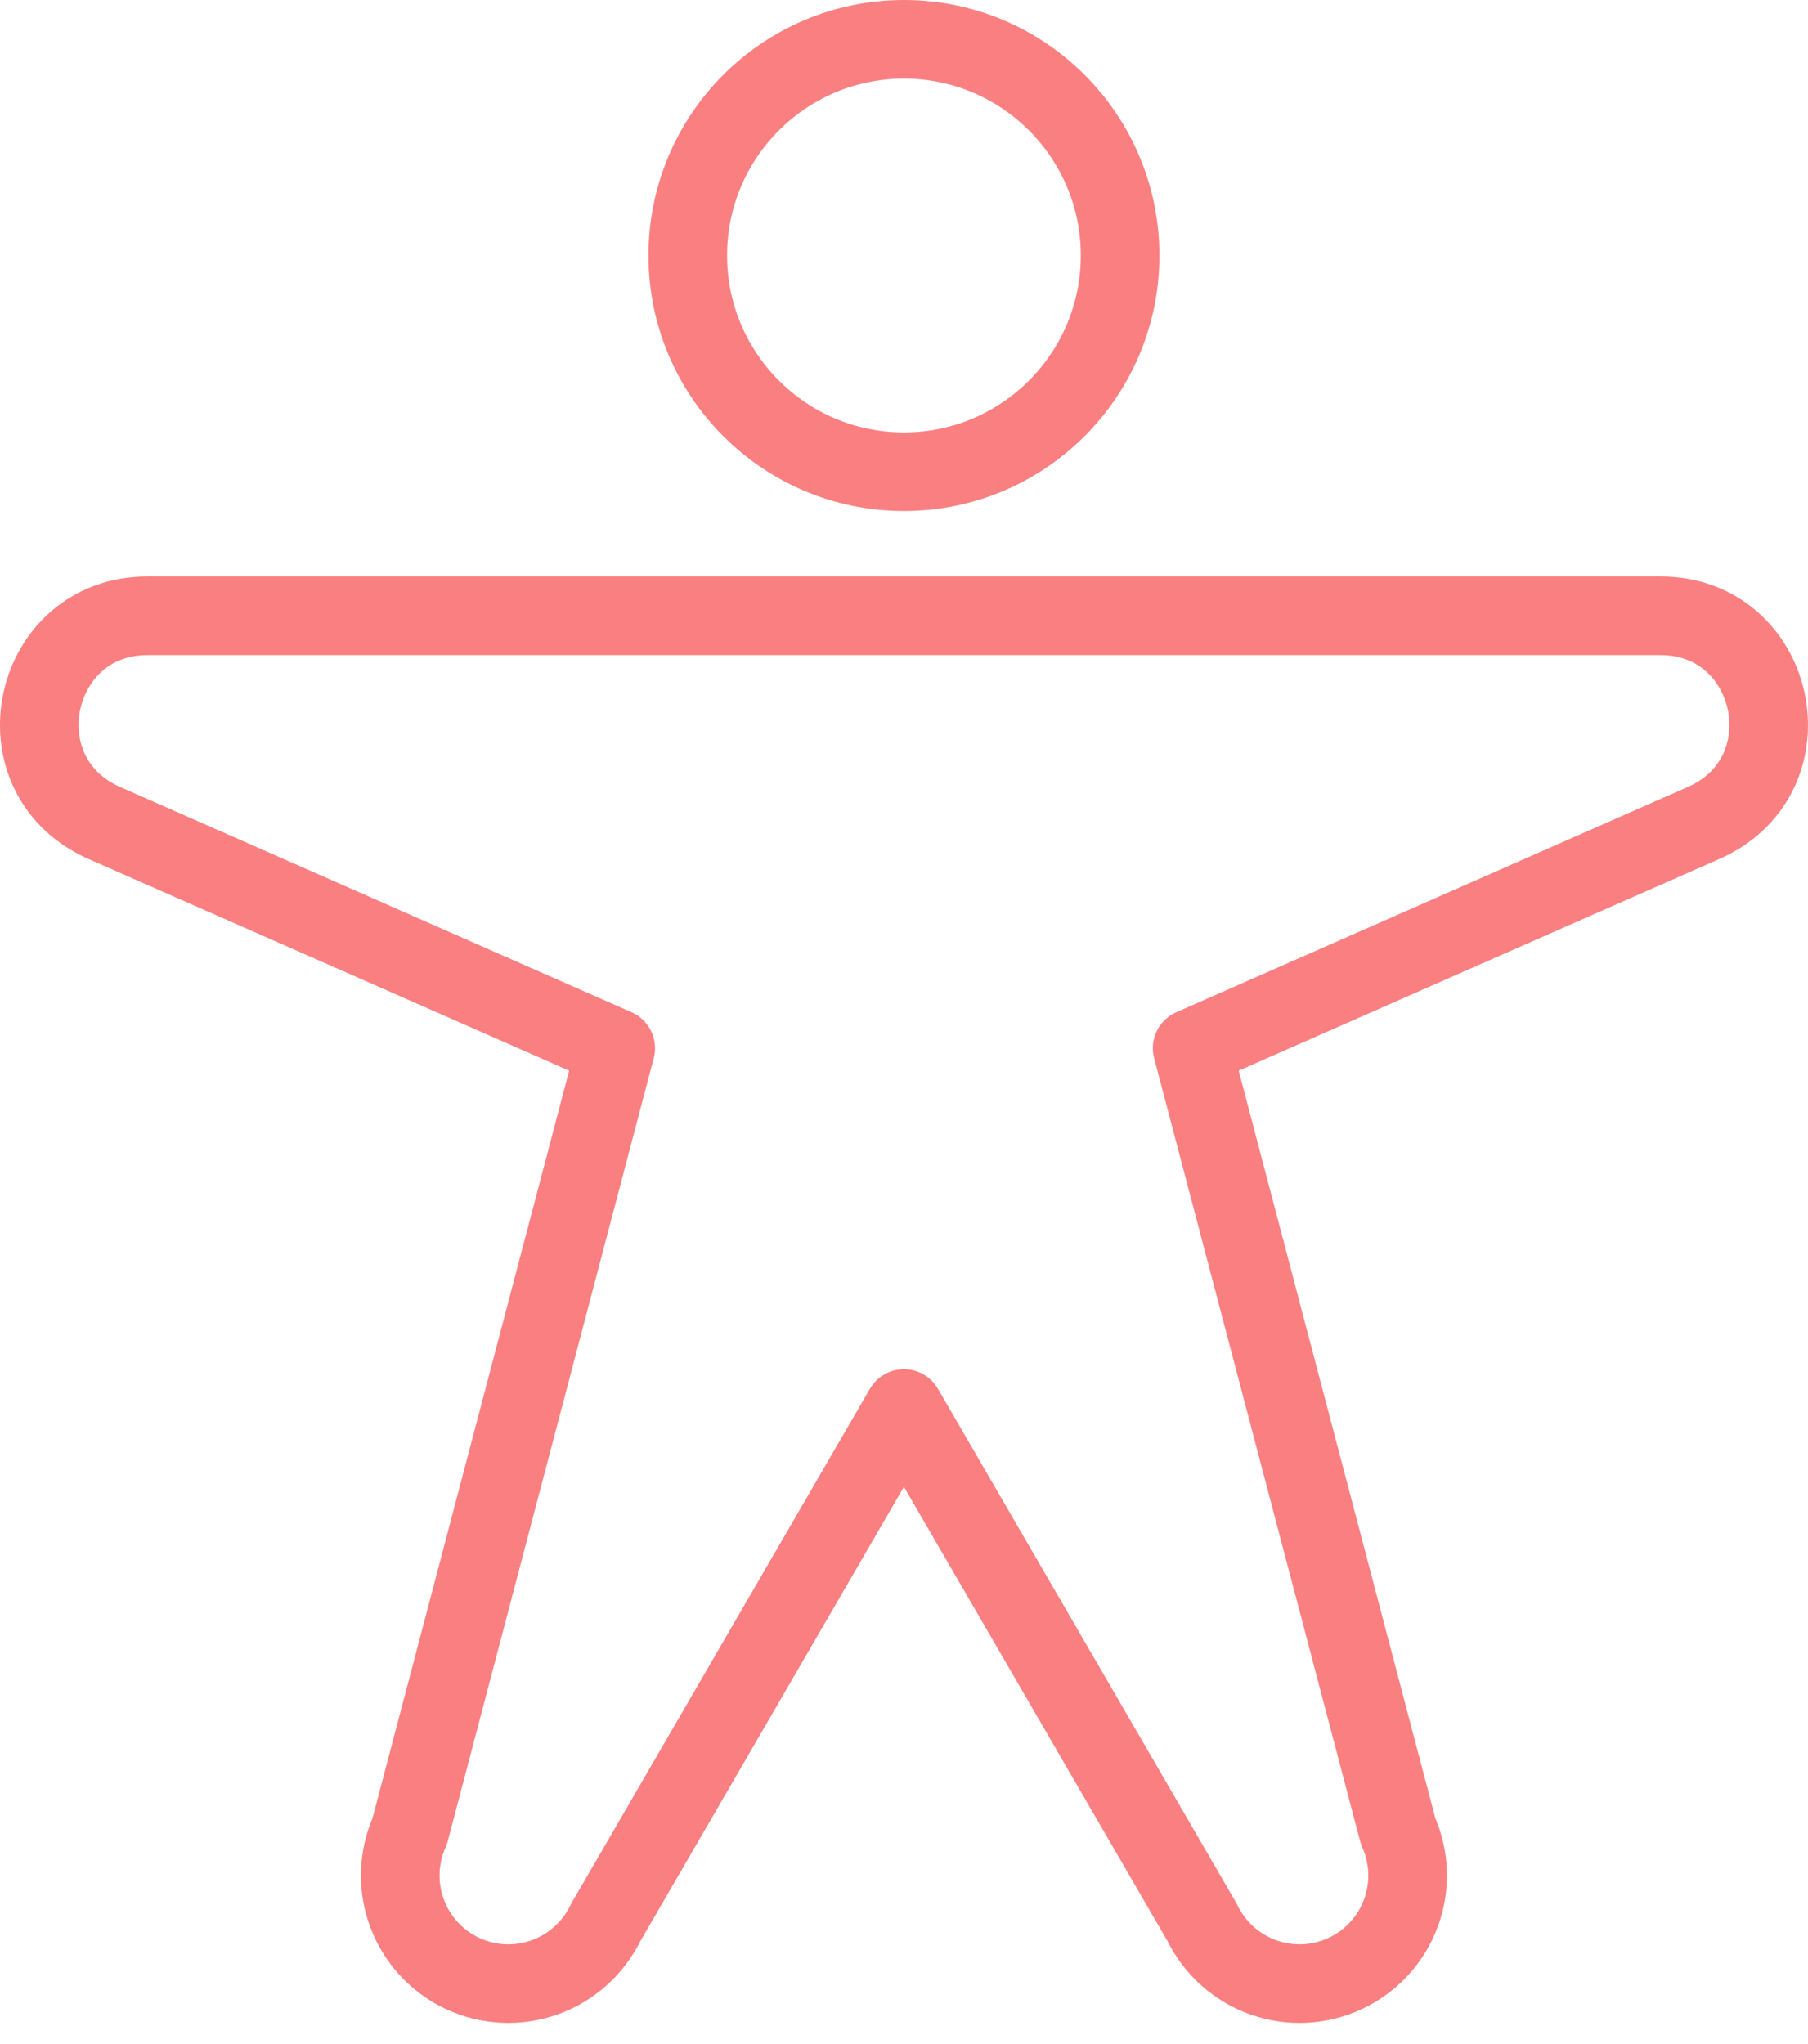
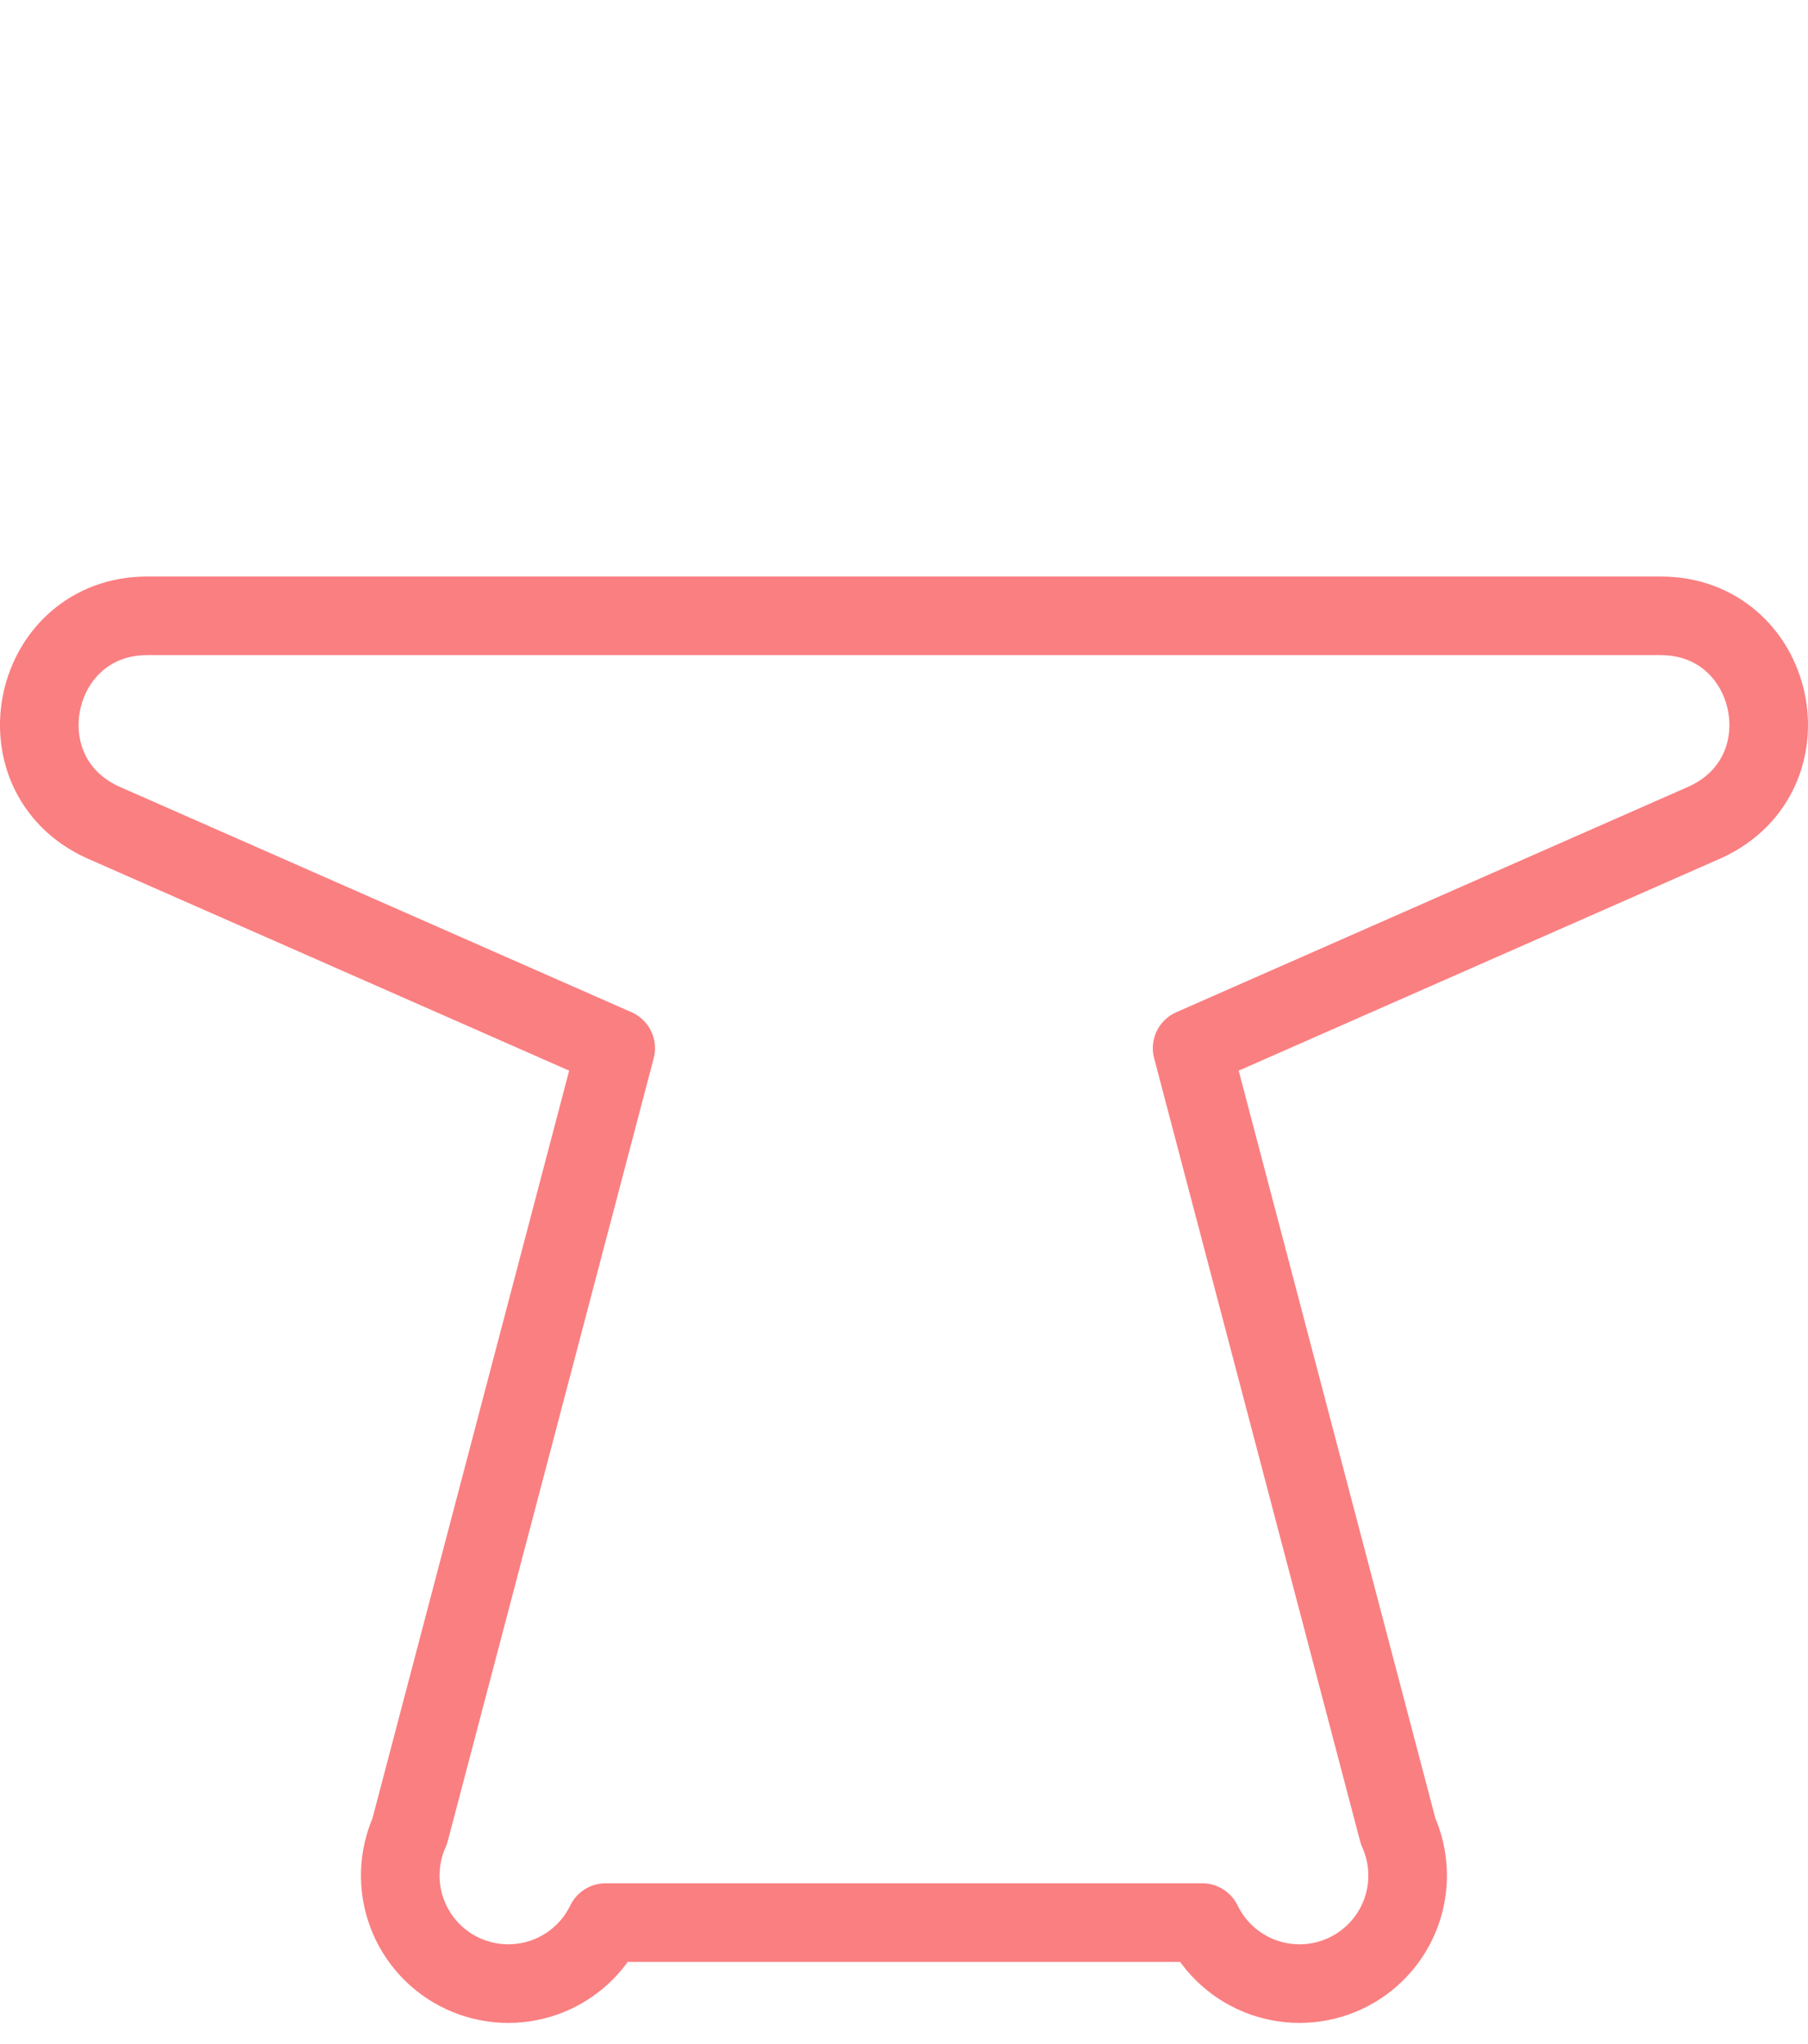
<svg xmlns="http://www.w3.org/2000/svg" width="46" height="52" viewBox="0 0 46 52" fill="none">
-   <path d="M22.999 12C26.036 12 28.498 9.537 28.498 6.5C28.498 3.462 26.036 1 22.999 1C19.961 1 17.499 3.462 17.499 6.5C17.499 9.537 19.961 12 22.999 12Z" stroke="#F9494C" stroke-opacity="0.7" stroke-width="2" stroke-linecap="round" stroke-linejoin="round" />
-   <path d="M2.603 20.914C-0.076 19.676 0.804 15.666 3.749 15.666H42.248C45.197 15.666 46.077 19.676 43.393 20.914L30.331 26.666L35.572 46.586C35.868 47.245 35.893 47.995 35.641 48.672C35.389 49.349 34.88 49.9 34.225 50.205C33.571 50.51 32.822 50.545 32.141 50.303C31.461 50.061 30.903 49.56 30.588 48.91L22.998 35.832L15.409 48.91C15.094 49.56 14.536 50.061 13.855 50.303C13.175 50.545 12.426 50.51 11.771 50.205C11.116 49.9 10.608 49.349 10.356 48.672C10.104 47.995 10.129 47.245 10.424 46.586L15.665 26.666L2.603 20.914Z" stroke="#F9494C" stroke-opacity="0.7" stroke-width="2" stroke-linecap="round" stroke-linejoin="round" />
+   <path d="M2.603 20.914C-0.076 19.676 0.804 15.666 3.749 15.666H42.248C45.197 15.666 46.077 19.676 43.393 20.914L30.331 26.666L35.572 46.586C35.868 47.245 35.893 47.995 35.641 48.672C35.389 49.349 34.88 49.9 34.225 50.205C33.571 50.51 32.822 50.545 32.141 50.303C31.461 50.061 30.903 49.56 30.588 48.91L15.409 48.91C15.094 49.56 14.536 50.061 13.855 50.303C13.175 50.545 12.426 50.51 11.771 50.205C11.116 49.9 10.608 49.349 10.356 48.672C10.104 47.995 10.129 47.245 10.424 46.586L15.665 26.666L2.603 20.914Z" stroke="#F9494C" stroke-opacity="0.7" stroke-width="2" stroke-linecap="round" stroke-linejoin="round" />
</svg>